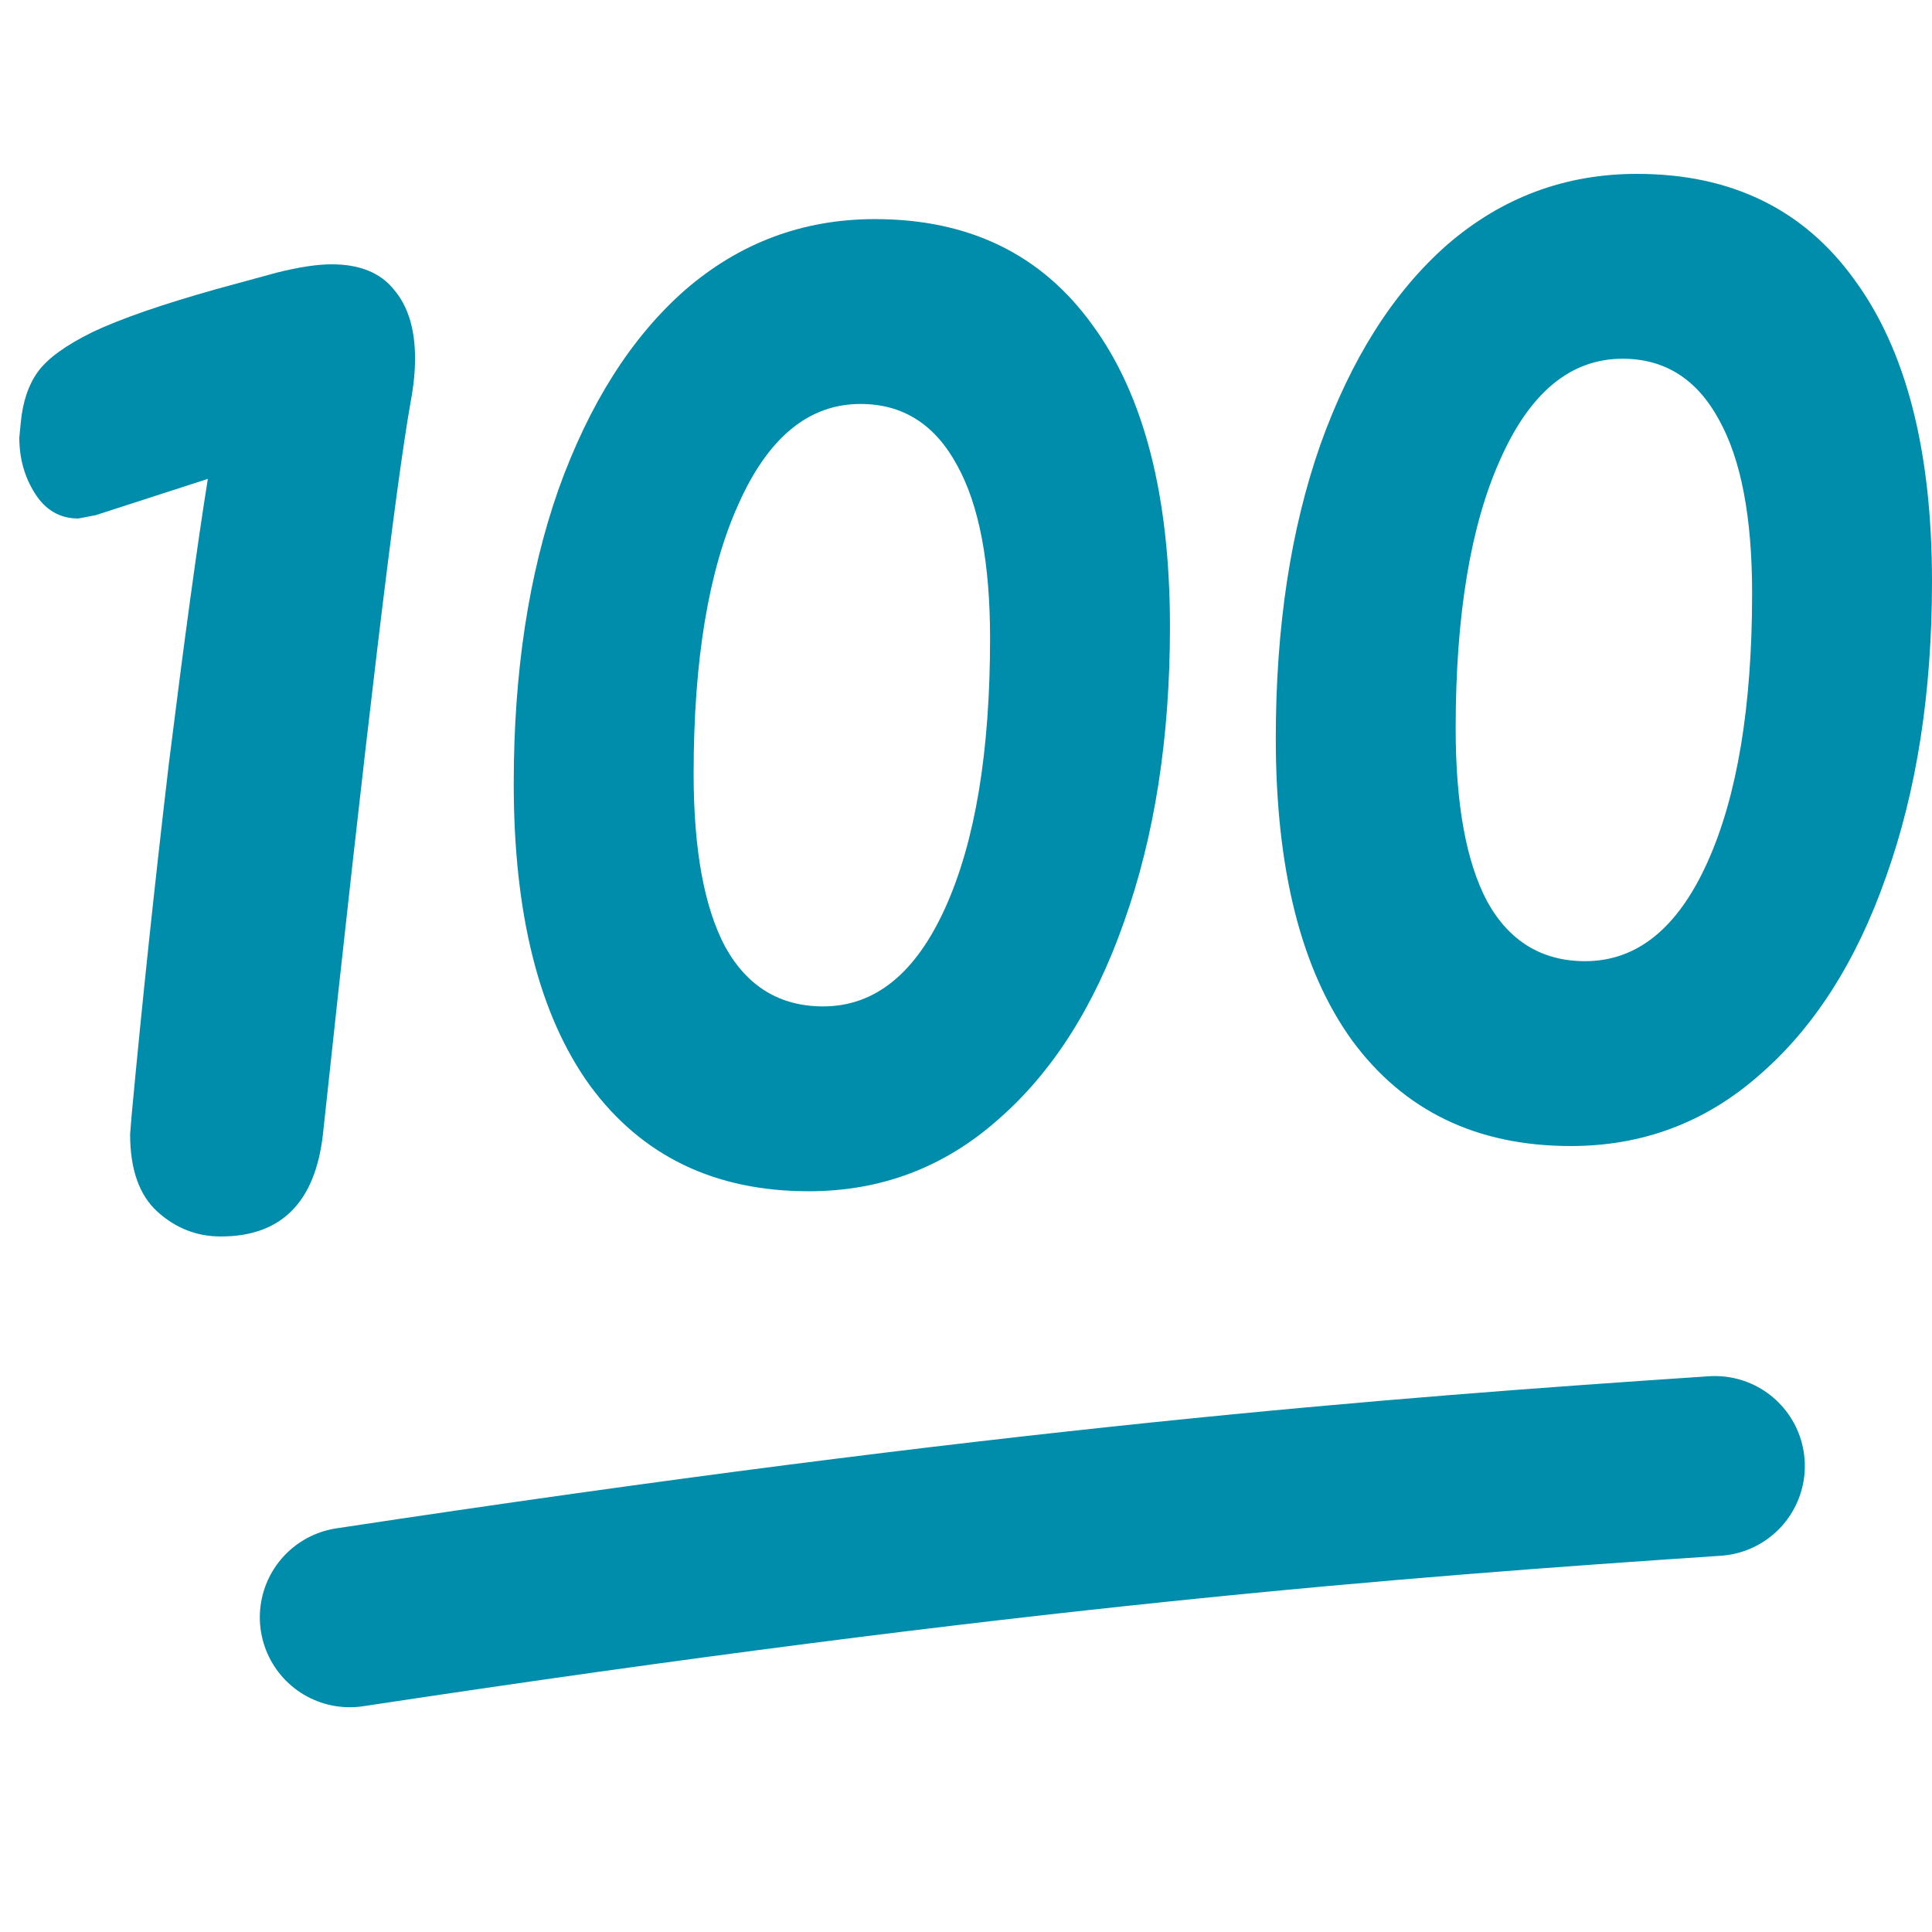
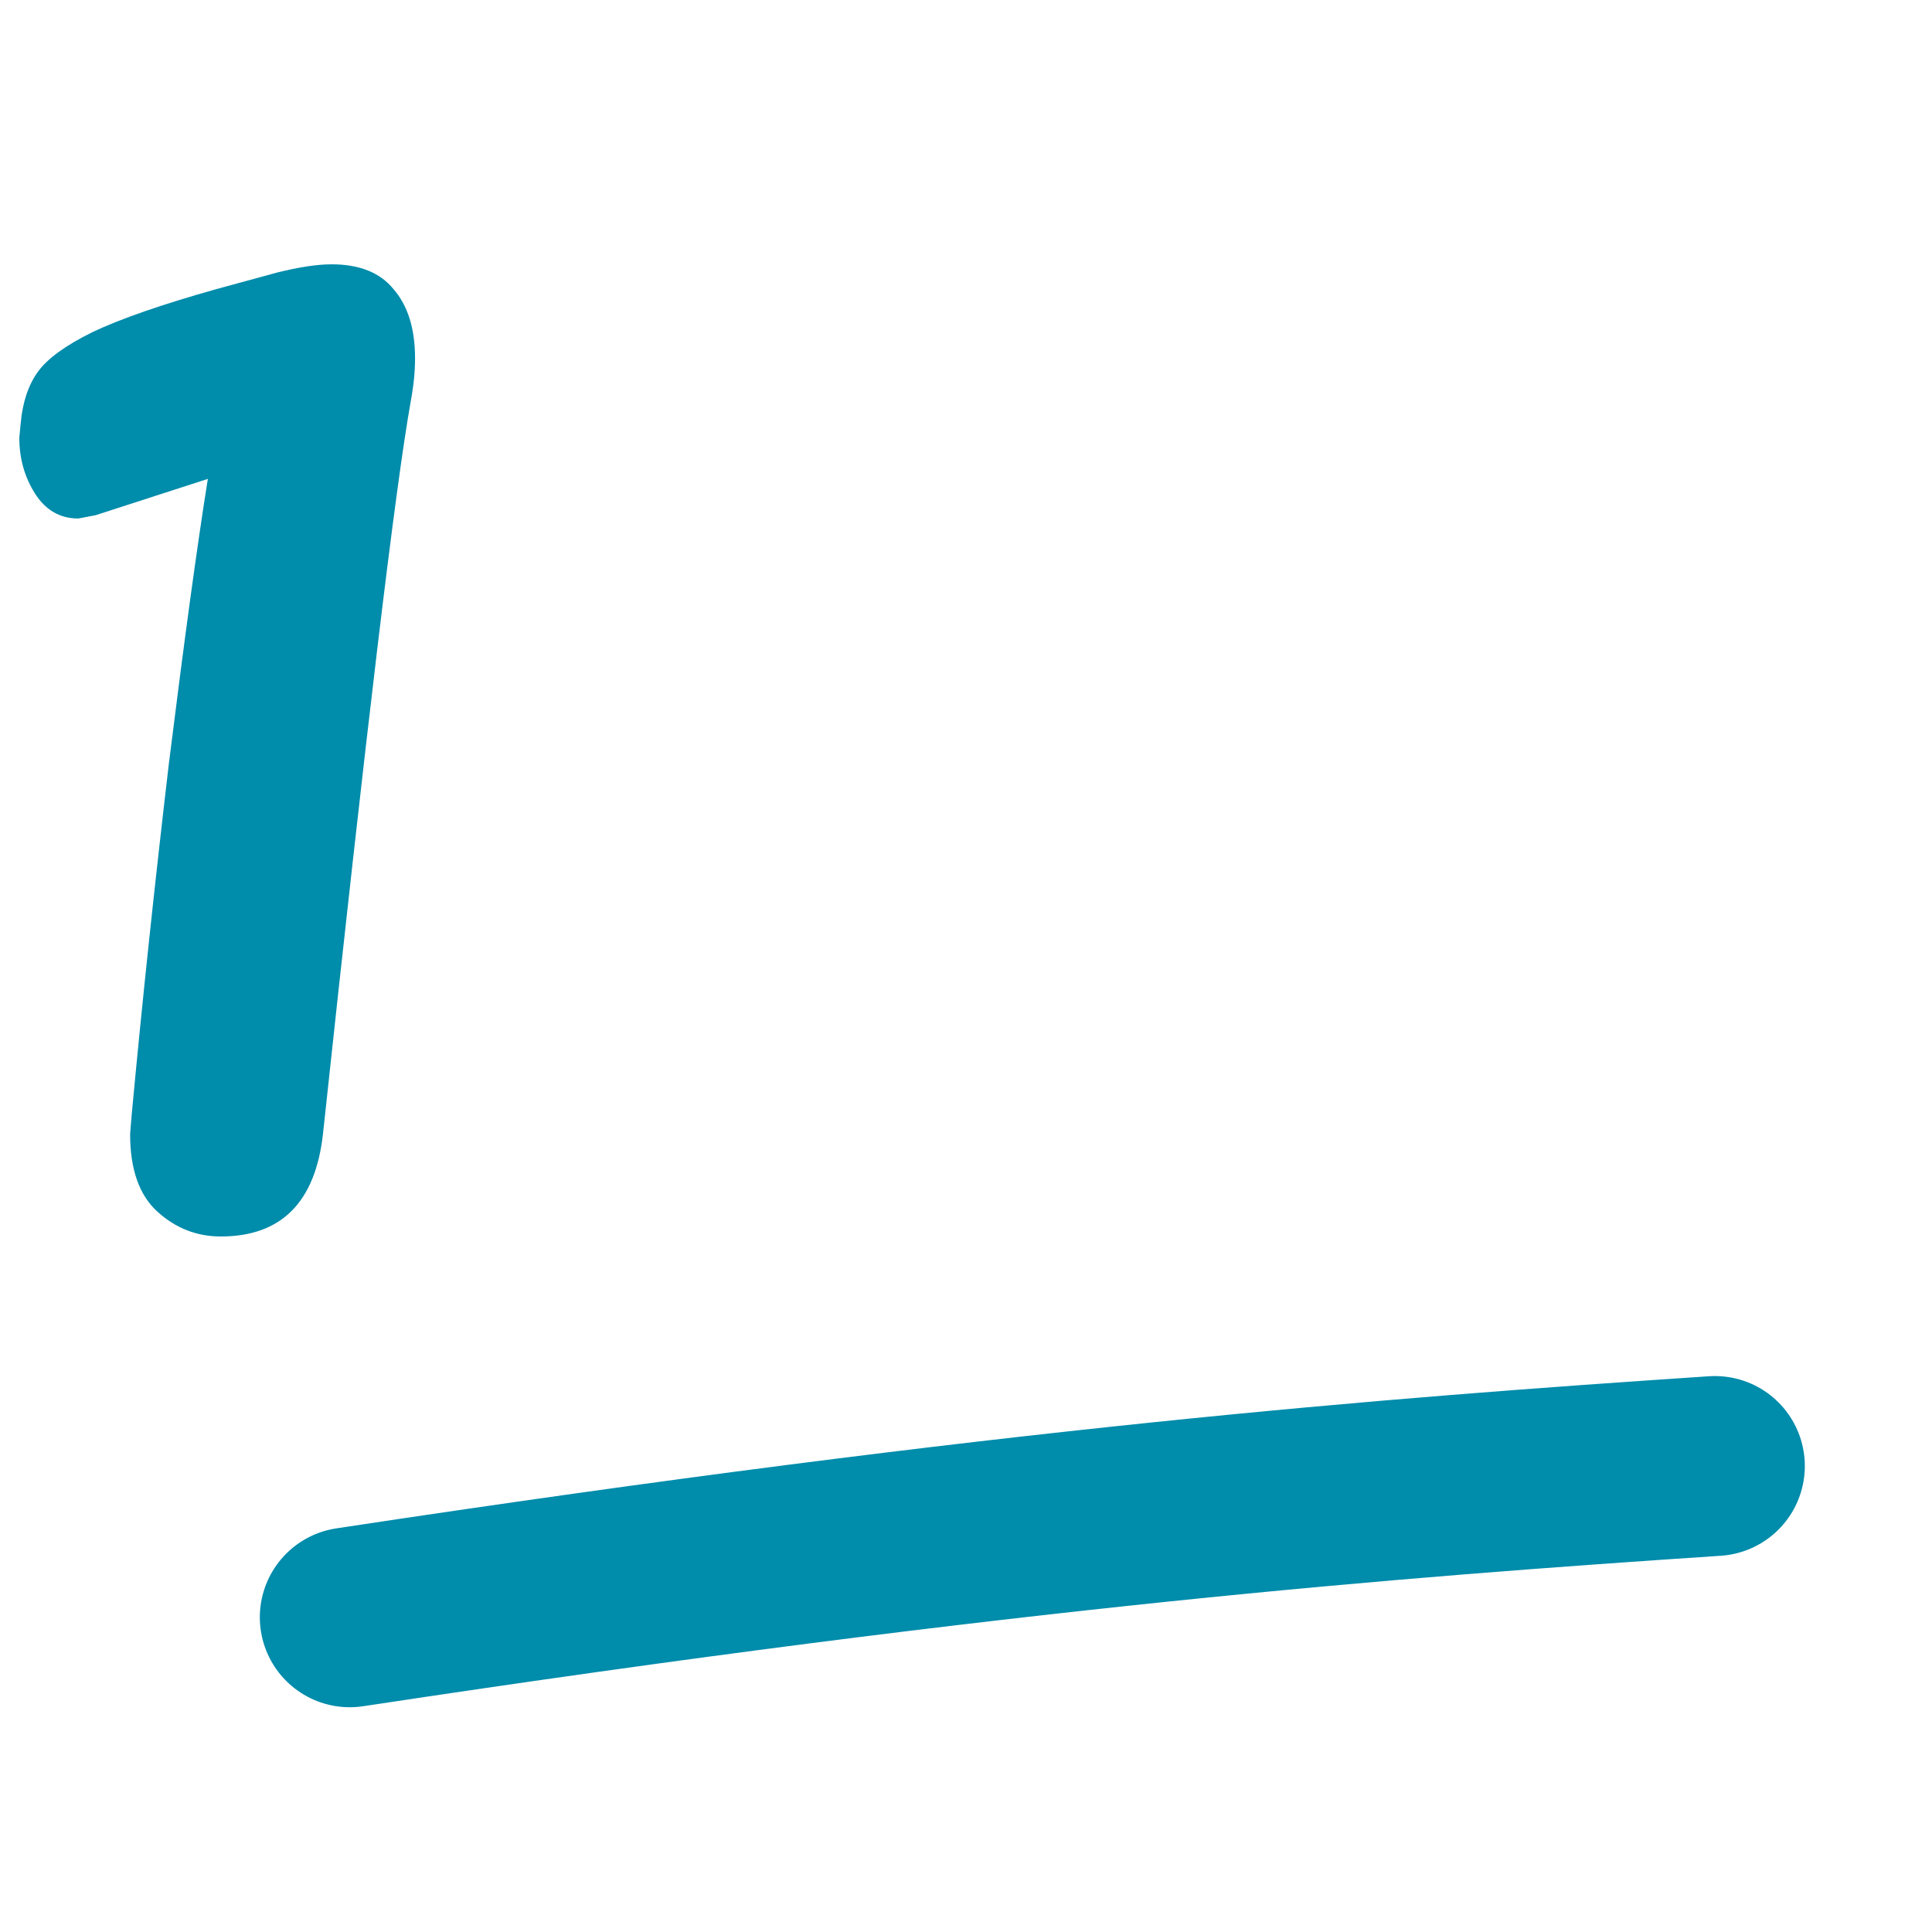
<svg xmlns="http://www.w3.org/2000/svg" width="100" height="100" viewBox="0 0 100 100" fill="none">
  <path d="M11.428 64C10.187 64 9.094 63.573 8.151 62.718C7.207 61.864 6.735 60.526 6.735 58.703L6.81 57.764C7.356 51.897 8.002 45.803 8.746 39.481C9.541 33.103 10.211 28.205 10.758 24.787L4.948 26.667L4.054 26.838C3.11 26.838 2.366 26.411 1.819 25.556C1.273 24.702 1 23.734 1 22.652L1.074 21.883C1.174 20.801 1.472 19.918 1.968 19.234C2.465 18.551 3.408 17.867 4.799 17.184C6.239 16.501 8.374 15.76 11.204 14.963L14.333 14.109C15.475 13.824 16.419 13.681 17.163 13.681C18.603 13.681 19.671 14.109 20.366 14.963C21.111 15.817 21.483 17.013 21.483 18.551C21.483 19.234 21.409 19.975 21.26 20.772C20.465 25.215 18.951 37.858 16.716 58.703C16.319 62.234 14.556 64 11.428 64Z" fill="#008CAB" />
-   <path d="M41.861 61.659C36.995 61.659 33.221 59.837 30.539 56.192C27.907 52.547 26.591 47.335 26.591 40.558C26.591 34.806 27.361 29.737 28.901 25.351C30.49 20.909 32.675 17.463 35.455 15.014C38.286 12.565 41.563 11.341 45.287 11.341C50.154 11.341 53.903 13.163 56.535 16.808C59.216 20.453 60.557 25.665 60.557 32.442C60.557 38.194 59.762 43.292 58.173 47.734C56.634 52.12 54.449 55.537 51.619 57.986C48.838 60.435 45.585 61.659 41.861 61.659ZM42.606 52.091C45.287 52.091 47.398 50.383 48.937 46.965C50.477 43.548 51.246 38.906 51.246 33.04C51.246 29.11 50.675 26.12 49.533 24.07C48.391 21.963 46.727 20.909 44.542 20.909C41.861 20.909 39.751 22.646 38.211 26.12C36.672 29.537 35.902 34.179 35.902 40.045C35.902 43.975 36.448 46.965 37.541 49.016C38.683 51.066 40.371 52.091 42.606 52.091Z" fill="#008CAB" />
-   <path d="M81.304 59.319C76.438 59.319 72.664 57.496 69.982 53.851C67.351 50.206 66.035 44.995 66.035 38.217C66.035 32.465 66.804 27.396 68.344 23.011C69.933 18.568 72.118 15.123 74.898 12.674C77.729 10.225 81.006 9 84.731 9C89.597 9 93.346 10.822 95.978 14.468C98.659 18.113 100 23.324 100 30.101C100 35.854 99.206 40.951 97.617 45.393C96.077 49.779 93.892 53.196 91.062 55.645C88.281 58.094 85.028 59.319 81.304 59.319ZM82.049 49.75C84.731 49.75 86.841 48.042 88.38 44.624C89.92 41.207 90.689 36.566 90.689 30.699C90.689 26.77 90.118 23.779 88.976 21.729C87.834 19.622 86.171 18.568 83.986 18.568C81.304 18.568 79.194 20.305 77.654 23.779C76.115 27.197 75.345 31.838 75.345 37.705C75.345 41.635 75.892 44.624 76.984 46.675C78.126 48.725 79.814 49.75 82.049 49.75Z" fill="#008CAB" />
  <path d="M18.104 83.711C52.5 78.5 72 77 88.762 75.88" stroke="#008CAB" stroke-width="9.311" stroke-linecap="round" stroke-linejoin="round" />
</svg>